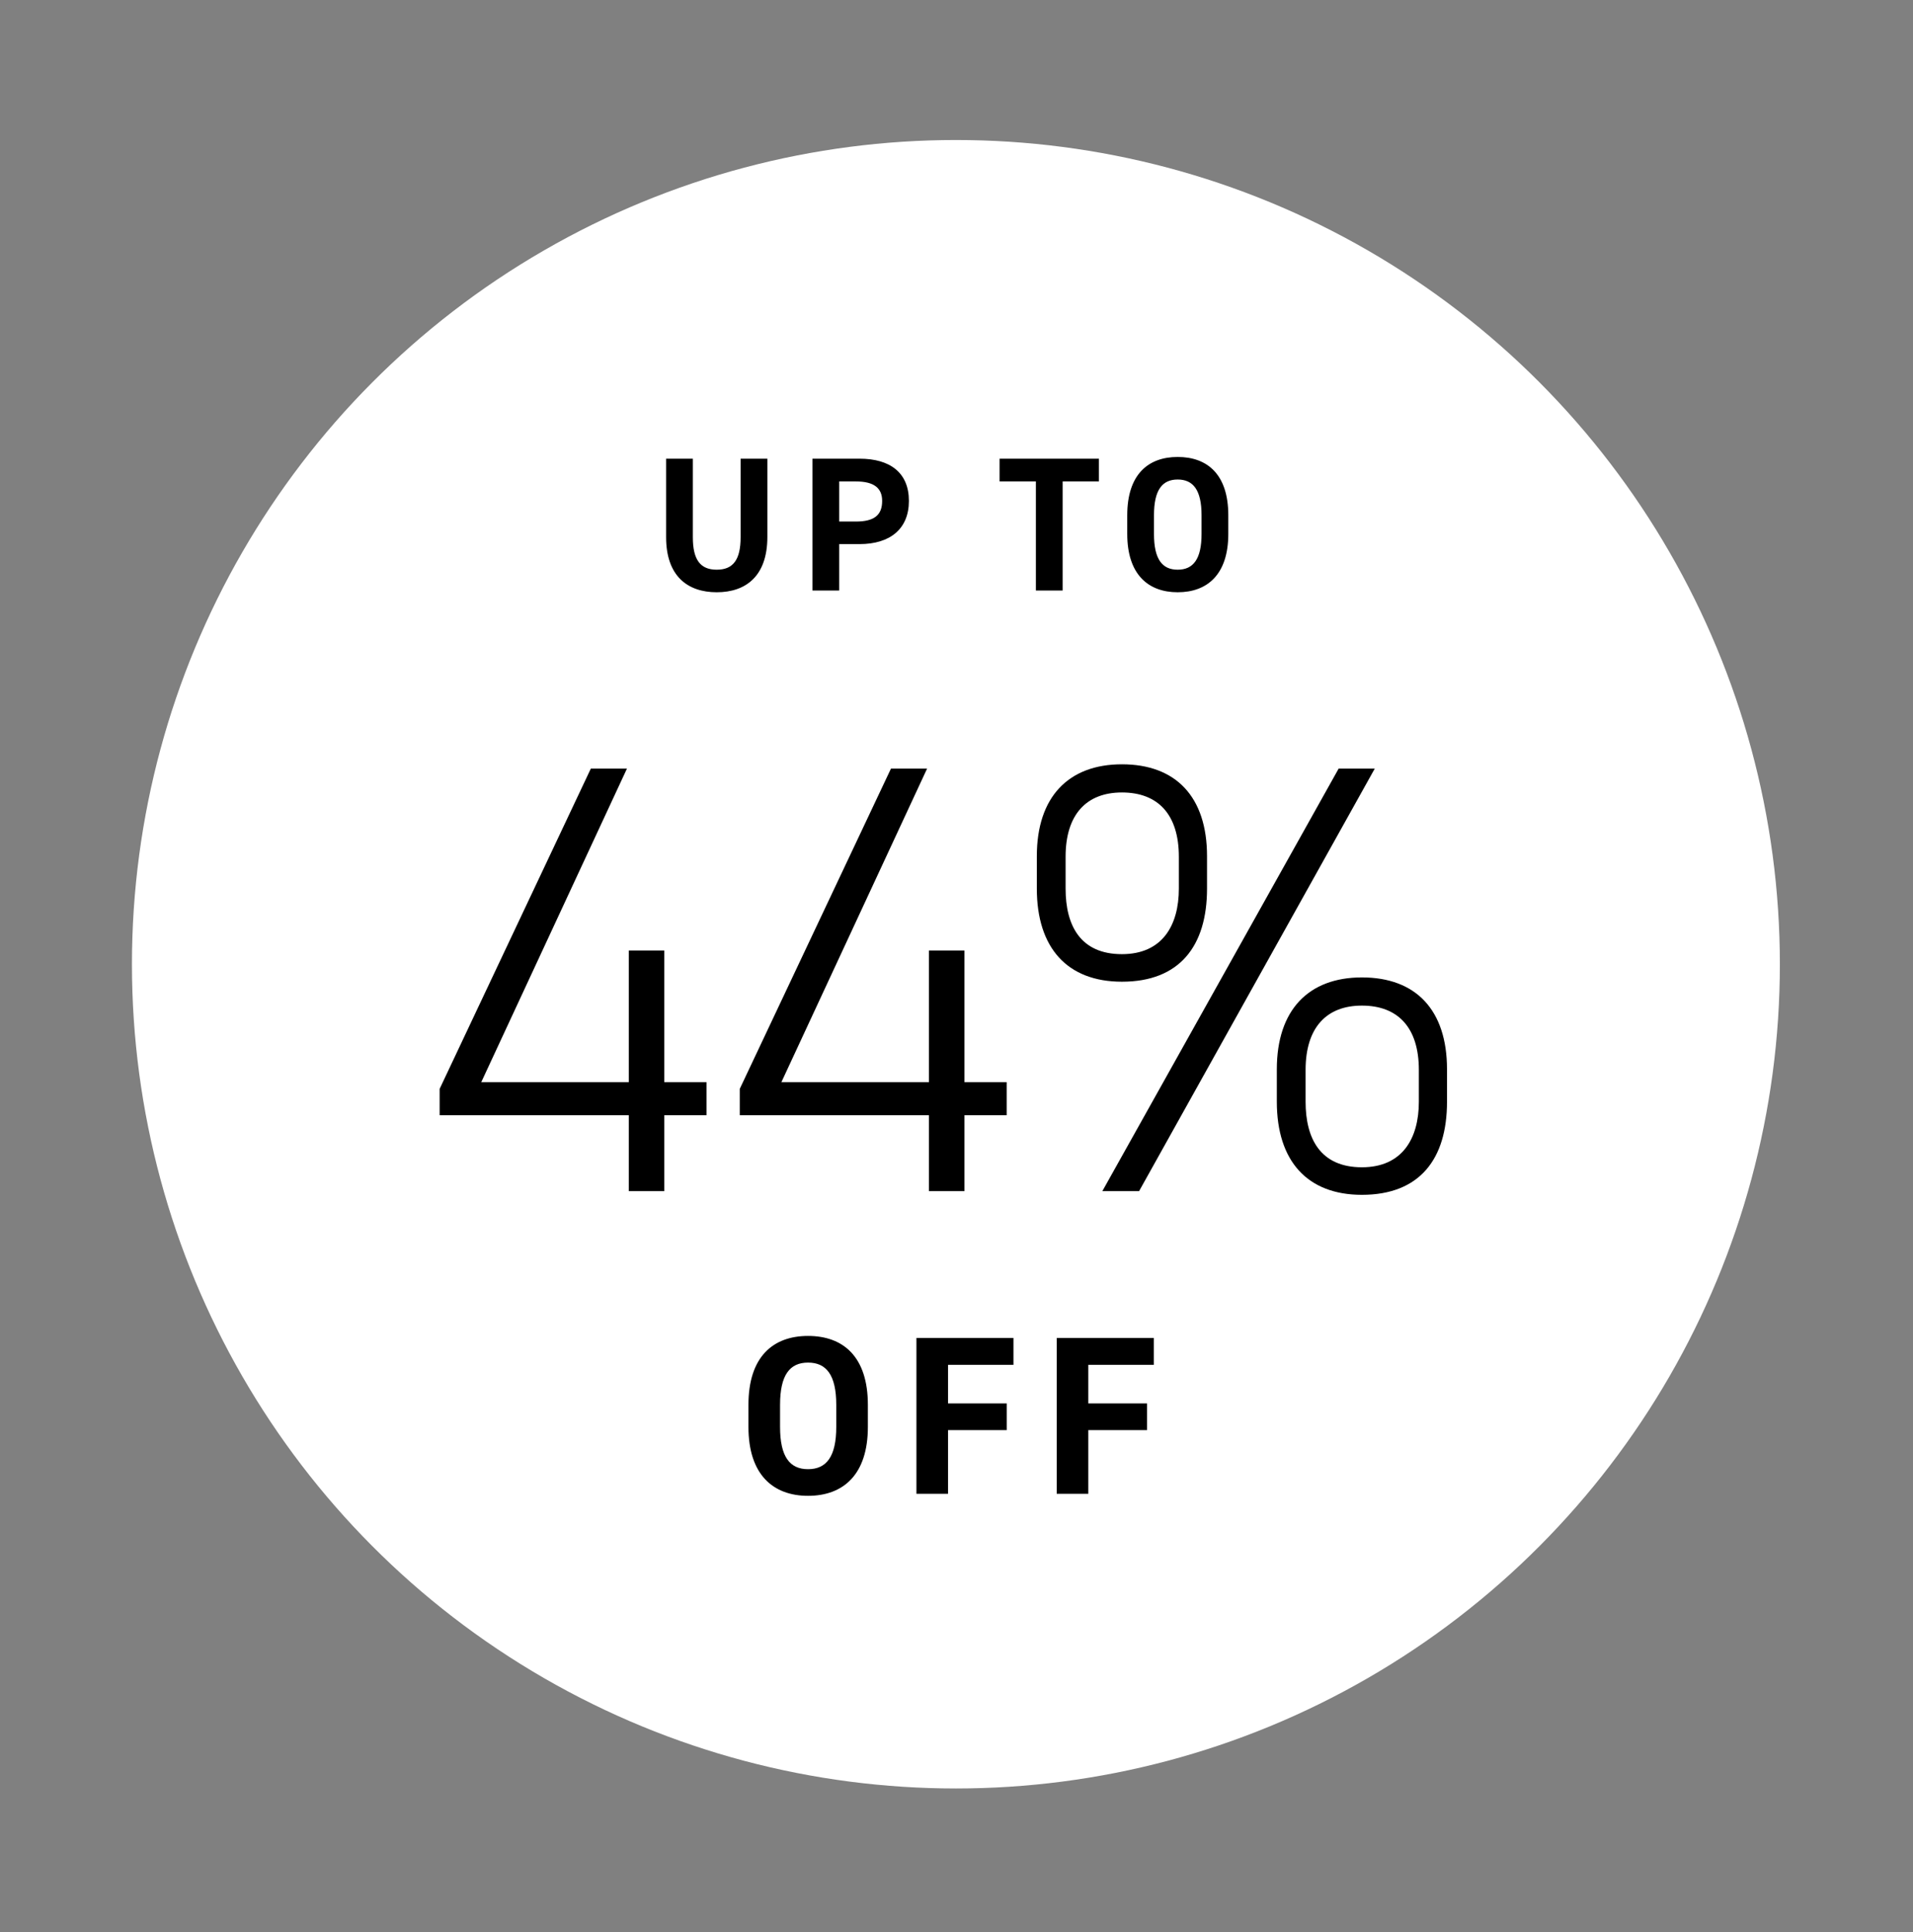
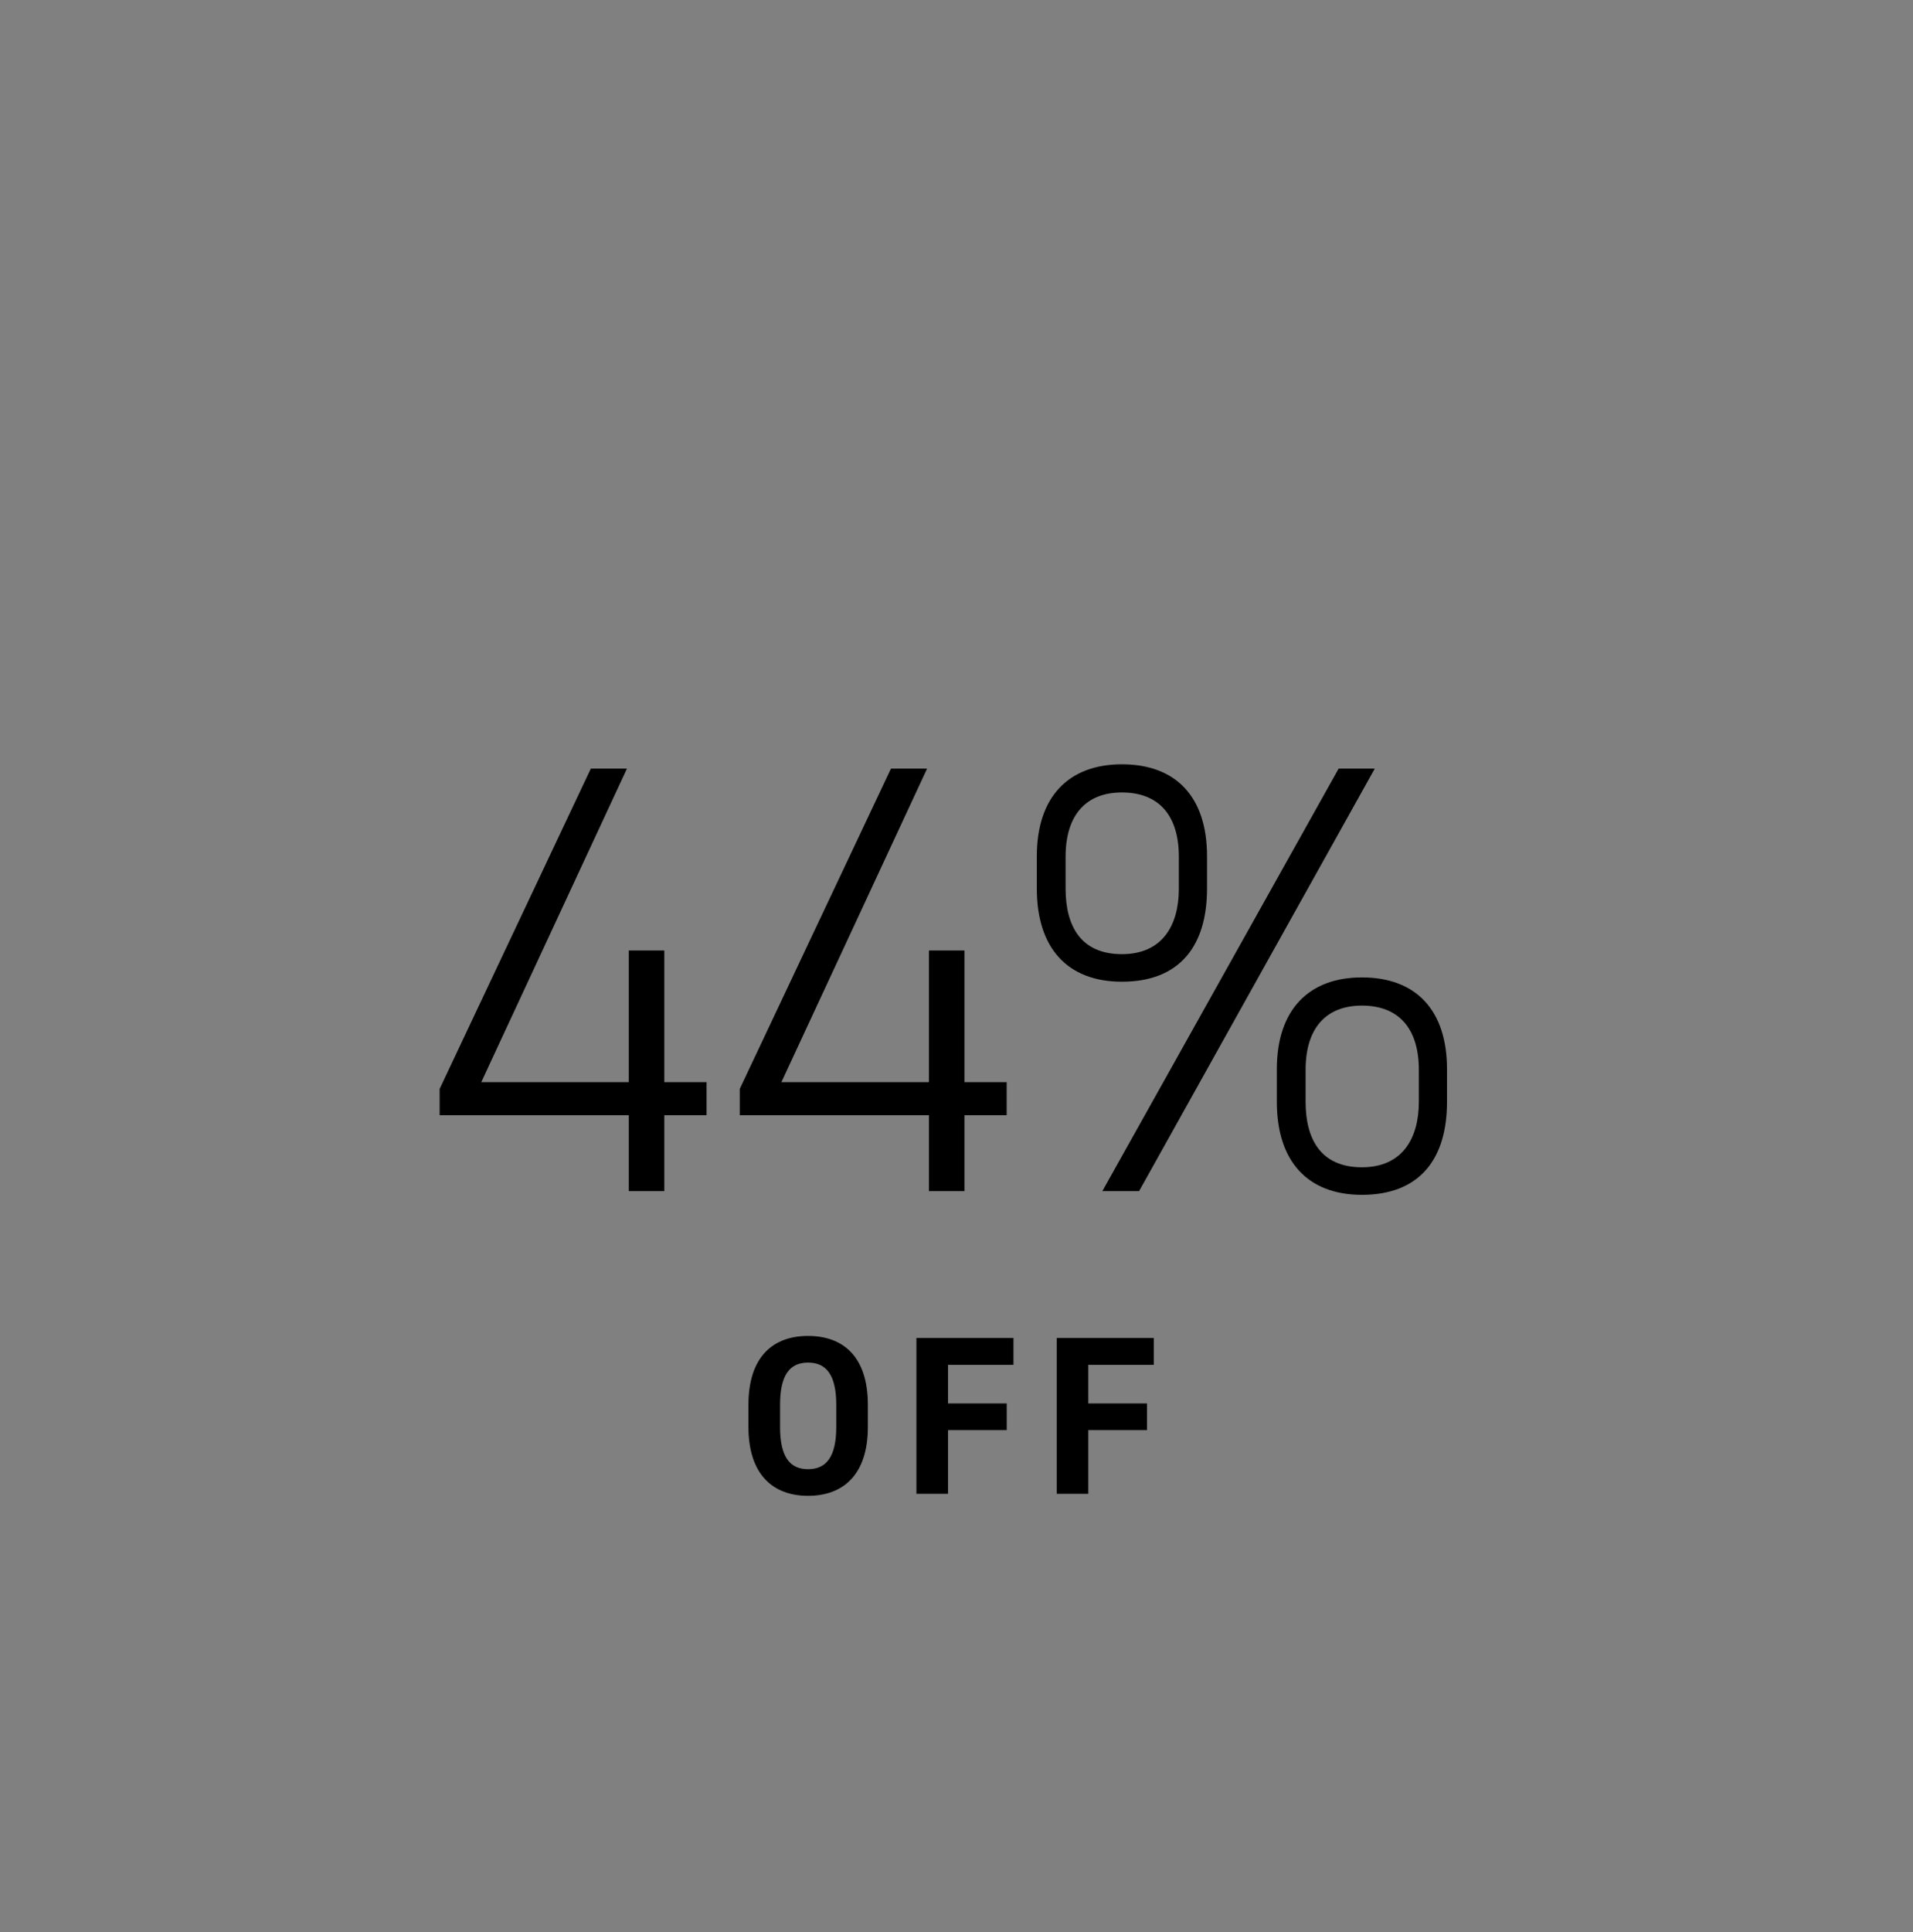
<svg xmlns="http://www.w3.org/2000/svg" fill="none" viewBox="0 0 103 104" height="104" width="103">
  <rect x="0" y="0" width="103" height="104" fill="#808080" stroke="none" />
-   <circle fill="white" r="44.364" cy="51.9" cx="51.468" />
  <path fill="black" d="M31.812 41.369H33.757L25.912 58.246H33.856V51.159H35.768V58.246H38.042V60.026H35.768V64.113H33.856V60.026H23.671V58.608L31.812 41.369ZM47.972 41.369H49.917L42.072 58.246H50.016V51.159H51.928V58.246H54.202V60.026H51.928V64.113H50.016V60.026H39.83V58.608L47.972 41.369ZM72.076 41.369H74.021L61.33 64.113H59.352L72.076 41.369ZM60.407 51.357C62.583 51.357 63.472 49.807 63.472 47.83V46.115C63.472 43.841 62.352 42.654 60.407 42.654C58.495 42.654 57.374 43.841 57.374 46.115V47.83C57.374 49.807 58.165 51.357 60.407 51.357ZM60.407 52.84C57.473 52.84 55.825 51.027 55.825 47.83V46.083C55.825 42.885 57.539 41.138 60.407 41.138C63.308 41.138 64.989 42.885 64.989 46.083V47.83C64.989 50.928 63.505 52.84 60.407 52.84ZM73.328 62.828C75.504 62.828 76.394 61.279 76.394 59.301V57.587C76.394 55.312 75.273 54.126 73.328 54.126C71.417 54.126 70.296 55.312 70.296 57.587V59.301C70.296 61.279 71.087 62.828 73.328 62.828ZM73.328 64.311C70.395 64.311 68.747 62.498 68.747 59.301V57.554C68.747 54.356 70.461 52.609 73.328 52.609C76.229 52.609 77.91 54.356 77.91 57.554V59.301C77.91 62.399 76.427 64.311 73.328 64.311Z" />
  <path fill="black" d="M46.728 76.805C46.728 79.369 45.403 80.512 43.507 80.512C41.623 80.512 40.298 79.369 40.298 76.805V75.613C40.298 73.025 41.623 71.906 43.507 71.906C45.403 71.906 46.728 73.025 46.728 75.613V76.805ZM42 75.613V76.805C42 78.409 42.523 79.078 43.507 79.078C44.492 79.078 45.026 78.409 45.026 76.805V75.613C45.026 74.009 44.492 73.341 43.507 73.341C42.523 73.341 42 74.009 42 75.613ZM49.342 72.016H54.568V73.462H51.044V75.54H54.204V76.975H51.044V80.402H49.342V72.016ZM56.896 72.016H62.122V73.462H58.597V75.54H61.758V76.975H58.597V80.402H56.896V72.016Z" />
-   <path fill="black" d="M39.876 24.689H41.316V28.905C41.316 31.003 40.164 31.878 38.59 31.878C37.017 31.878 35.865 31.003 35.865 28.916V24.689H37.304V28.916C37.304 30.129 37.706 30.664 38.59 30.664C39.475 30.664 39.876 30.129 39.876 28.916V24.689ZM46.283 29.286H45.183V31.785H43.743V24.689H46.283C47.919 24.689 48.937 25.439 48.937 26.962C48.937 28.463 47.929 29.286 46.283 29.286ZM45.183 28.072H46.078C47.075 28.072 47.497 27.723 47.497 26.962C47.497 26.283 47.075 25.913 46.078 25.913H45.183V28.072ZM53.82 24.689H59.168V25.913H57.214V31.785H55.774V25.913H53.82V24.689ZM66.134 28.741C66.134 30.911 65.013 31.878 63.409 31.878C61.815 31.878 60.693 30.911 60.693 28.741V27.733C60.693 25.542 61.815 24.596 63.409 24.596C65.013 24.596 66.134 25.542 66.134 27.733V28.741ZM62.133 27.733V28.741C62.133 30.099 62.575 30.664 63.409 30.664C64.242 30.664 64.694 30.099 64.694 28.741V27.733C64.694 26.375 64.242 25.81 63.409 25.81C62.575 25.81 62.133 26.375 62.133 27.733Z" />
</svg>